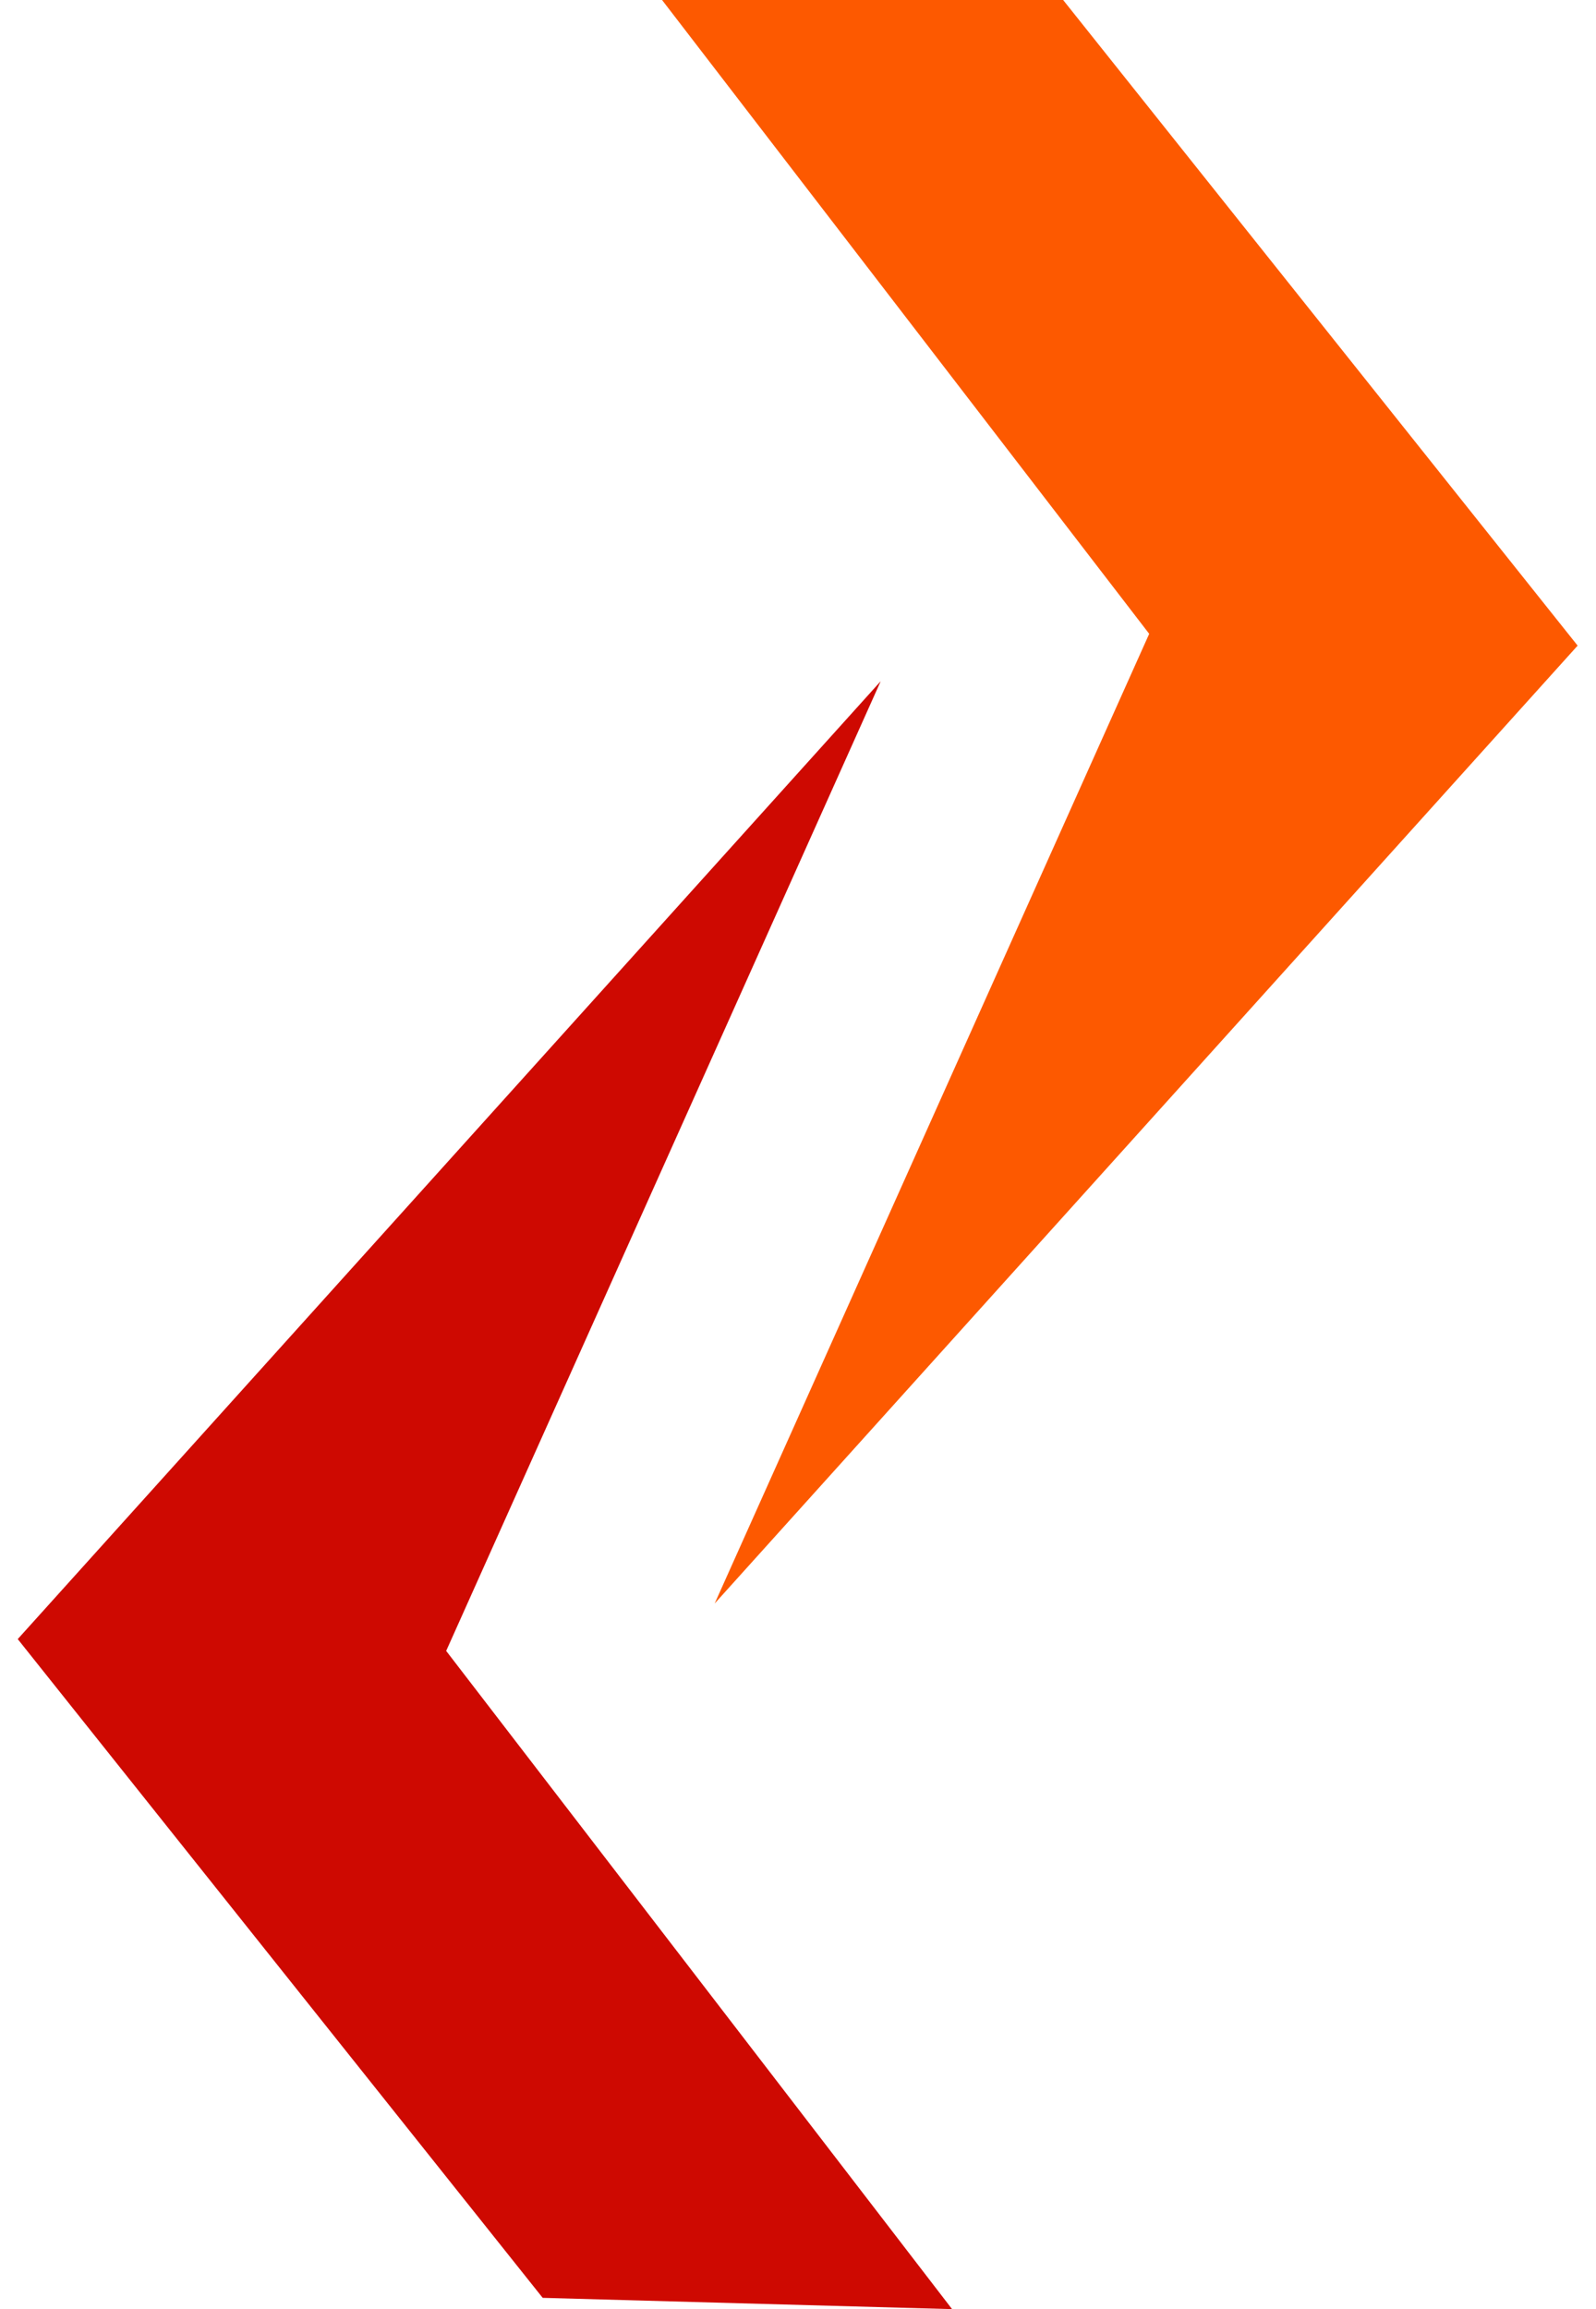
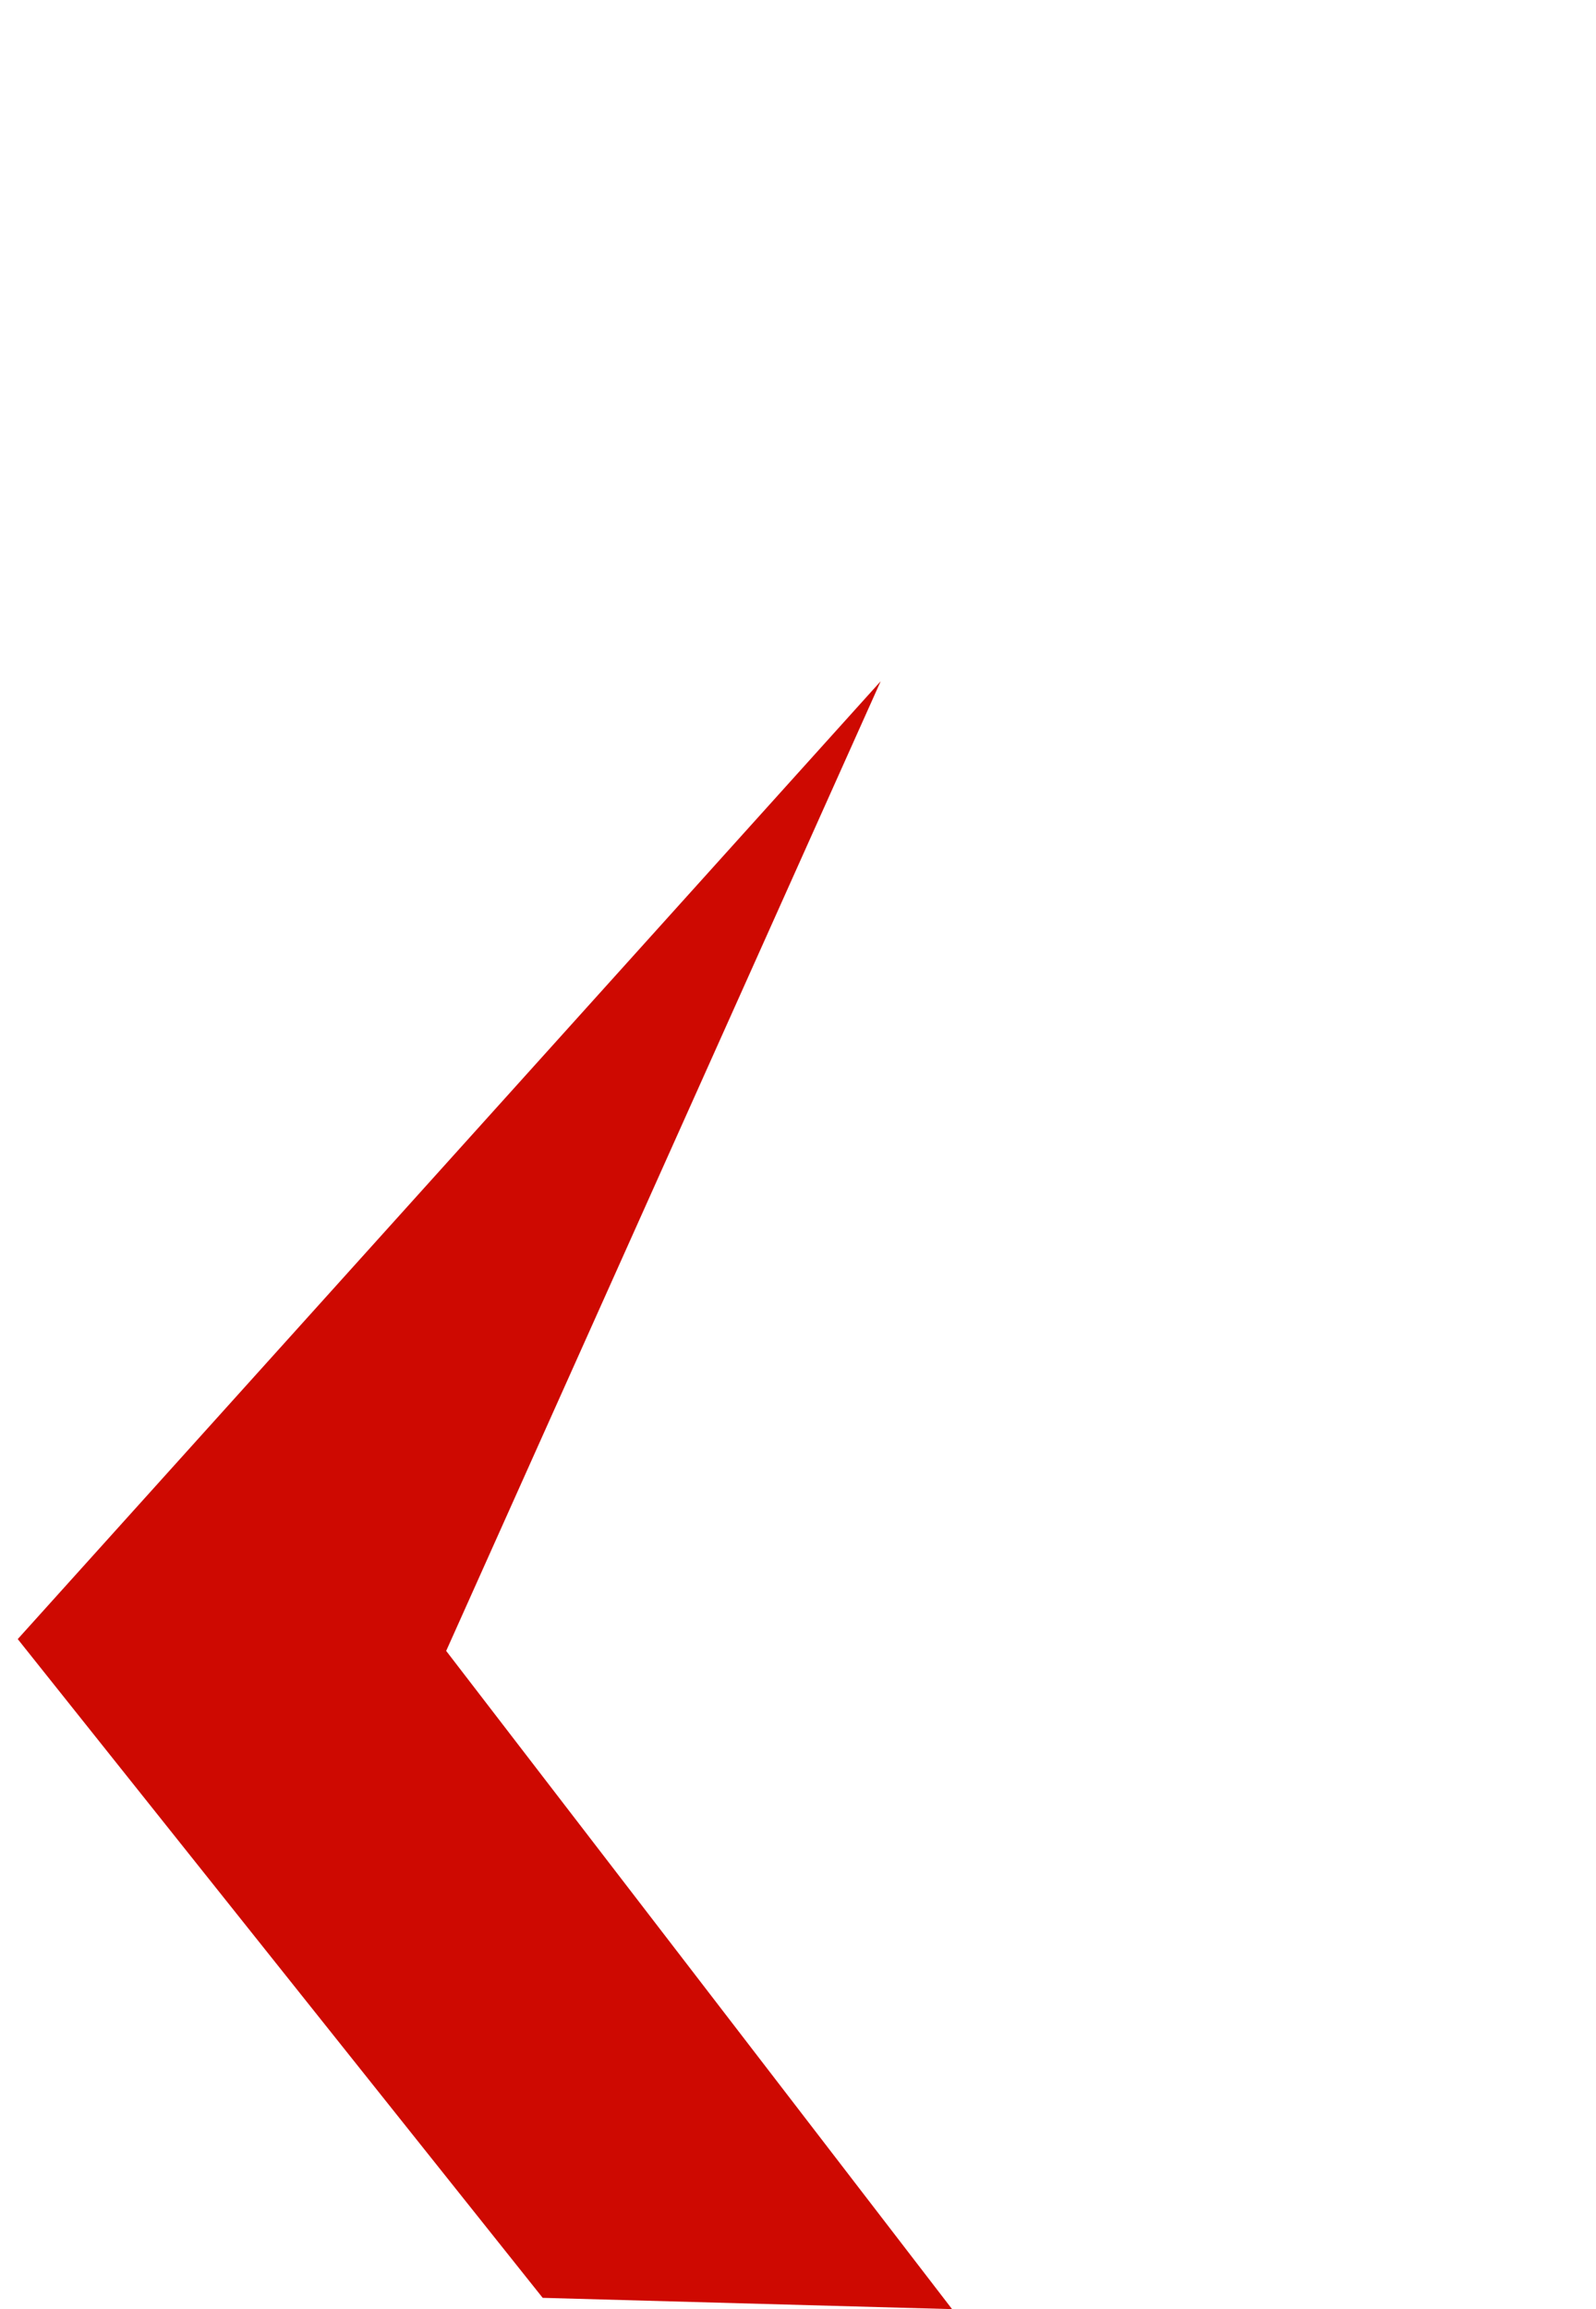
<svg xmlns="http://www.w3.org/2000/svg" width="327" height="473" viewBox="0 0 327 473" fill="none">
-   <path d="M215.681 -2.688L131.802 -5L235.455 129.831L146.427 328.461L323.236 132.25L215.681 -2.688Z" fill="#FD5900" />
  <path d="M111.189 470.688L195.068 473L91.416 338.169L180.443 139.539L3.635 335.75L111.189 470.688Z" fill="#CE0901" />
</svg>